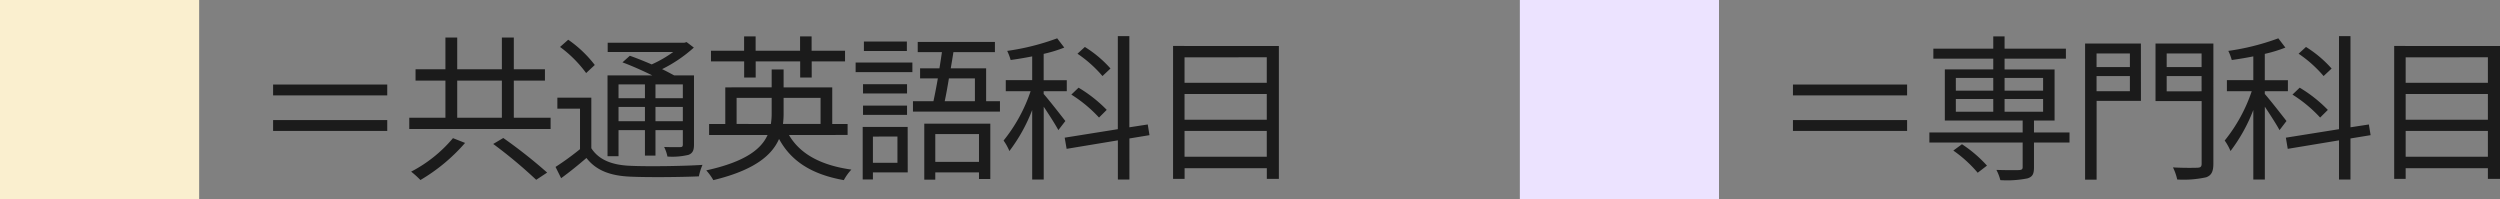
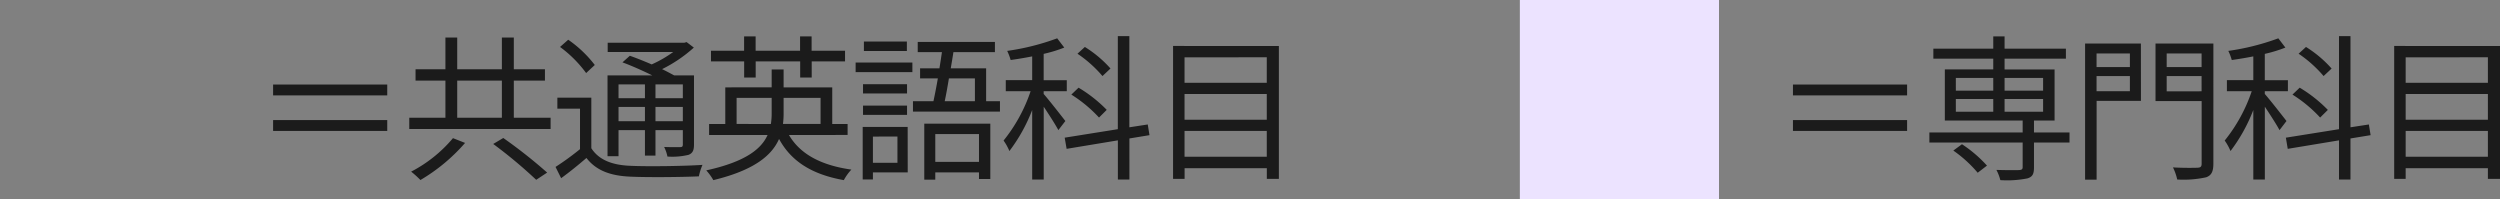
<svg xmlns="http://www.w3.org/2000/svg" width="238.51" height="19" viewBox="0 0 238.51 19">
  <rect x="0" y="0" width="238.51" height="19" fill="#808080" stroke="none" />
  <g id="グループ_27588" data-name="グループ 27588" transform="translate(-6051 -1010)">
    <path id="パス_4" data-name="パス 4" d="M0,0H19V19H0Z" transform="translate(6196 1010)" fill="#ece3ff" />
-     <path id="パス_2" data-name="パス 2" d="M0,0H19V19H0Z" transform="translate(6051 1010)" fill="#faefcf" />
    <path id="パス_5" data-name="パス 5" d="M12.945-7.935H2.055V-6.9h10.89ZM2.055-4.545V-3.51h10.89V-4.545Zm15.3,2.91A12.037,12.037,0,0,1,19.68.48L20.565-.2a12.251,12.251,0,0,0-2.385-2.04Zm.24-4.92h3.57V-5.34h-3.57Zm0-2.01h3.57V-7.35h-3.57Zm8.325,0V-7.35H22.245V-8.565Zm0,3.225H22.245V-6.555H25.92Zm2.52,1.98H25.05V-4.5h1.965V-9.375h-4.77V-10.4h5.85v-.96h-5.85v-1.17h-1.08v1.17H15.45v.96h5.715v1.02h-4.62V-4.5H23.97v1.14h-8.9v.96h8.9V-.06c0,.21-.09.27-.345.285-.24.015-1.17.015-2.16-.015a4.344,4.344,0,0,1,.375.975,9.918,9.918,0,0,0,2.58-.165c.5-.15.63-.435.63-1.05V-2.4h3.39ZM34.2-10.9V-9.6H31.02V-10.9ZM31.02-7.3v-1.44H34.2V-7.3Zm4.23-4.545H29.925V1.14h1.1V-6.375h4.23Zm2.46,4.56V-8.745h3.33V-7.29ZM41.04-10.9V-9.6H37.71V-10.9Zm1.125-.945h-5.52v5.49h4.4V-.39c0,.3-.105.375-.375.39C40.35.015,39.33.03,38.31-.03a5.056,5.056,0,0,1,.405,1.155,10.093,10.093,0,0,0,2.76-.21c.5-.18.69-.54.69-1.305Zm11.28,2.385A11.106,11.106,0,0,0,51-11.52l-.705.645a11.71,11.71,0,0,1,2.385,2.13Zm-.36,3.945A13.085,13.085,0,0,0,50.4-7.635l-.69.66a12.881,12.881,0,0,1,2.64,2.19ZM49.14-4.455c-.315-.405-1.6-2.055-2.07-2.58V-7.3h2.205v-1.05H47.07V-10.86a13.313,13.313,0,0,0,1.965-.6l-.675-.885a22.749,22.749,0,0,1-4.77,1.2,5.153,5.153,0,0,1,.33.87c.66-.09,1.365-.21,2.055-.345v2.265h-2.52V-7.3h2.37a15.262,15.262,0,0,1-2.58,4.71,5.043,5.043,0,0,1,.555,1,15.881,15.881,0,0,0,2.175-3.915v6.63h1.1V-5.82c.51.765,1.14,1.74,1.4,2.235Zm8.025,1.35L57-4.125l-1.755.27v-8.7H54.15v8.88l-5.07.81L49.26-1.8l4.89-.81V1.125h1.095V-2.79ZM60.51-1.05V-3.51h7.845v2.46Zm7.845-5.985v2.46H60.51v-2.46Zm0-3.5V-8.1H60.51v-2.43Zm-8.94-1.08V1.065H60.51V.045h7.845v1.02H69.51V-11.61Z" transform="translate(6220 1026)" fill="#1b1b1b" />
    <path id="パス_3" data-name="パス 3" d="M12.945-7.935H2.055V-6.9h10.89ZM2.055-4.545V-3.51h10.89V-4.545ZM19.215-2.82A13.014,13.014,0,0,1,15.225.375a9.209,9.209,0,0,1,.885.8,17.126,17.126,0,0,0,4.26-3.54Zm3.84.555a45.016,45.016,0,0,1,4.1,3.42L28.2.465a47.544,47.544,0,0,0-4.185-3.3ZM19.62-8.31h4.26v3.54H19.62Zm5.4,3.54V-8.31h2.97V-9.39H25.02v-3.03H23.88v3.03H19.62v-3.03H18.495v3.03h-2.85v1.08h2.85v3.54h-3.45v1.08H28.53V-4.77ZM37.53-7.95v1.32H35.01V-7.95Zm3.615,1.32h-2.61V-7.95h2.61Zm-2.61,2.19V-5.8h2.61V-4.44Zm-3.525,0V-5.8h2.52V-4.44Zm0,.855h2.52v2.43h1.005v-2.43h2.61V-2.22c0,.195-.06.255-.255.255s-.825.015-1.53-.015a3.485,3.485,0,0,1,.315.915A6.6,6.6,0,0,0,41.7-1.23c.39-.165.51-.435.51-.975v-6.6H40.32c-.33-.18-.72-.39-1.155-.6a13.262,13.262,0,0,0,3.03-2.055l-.69-.525-.21.06h-7.32v.885H40.23a11.473,11.473,0,0,1-2.055,1.185c-.7-.3-1.44-.6-2.085-.825l-.705.63c.9.33,1.965.81,2.85,1.245H33.96V-1.1h1.05ZM32.745-9.8A11.244,11.244,0,0,0,30.21-12.21l-.78.69a11.477,11.477,0,0,1,2.49,2.49Zm-.33,3.12h-3.24v1.05h2.16V-1.77A25.942,25.942,0,0,1,29-.075L29.535,1C30.39.375,31.185-.27,31.95-.93,32.865.255,34.215.78,36.18.855,37.83.93,41.01.9,42.675.825A5.516,5.516,0,0,1,43.02-.27c-1.785.12-5.205.165-6.84.09-1.755-.06-3.045-.555-3.765-1.68ZM46.995-8.6h1.1V-10.14h4.245V-8.6h1.1V-10.14h3.18v-1.02H53.43v-1.365h-1.1v1.365H48.09v-1.365h-1.1v1.365H43.83v1.02h3.165Zm-.72,4.425V-6.66H49.62v1.41a6.538,6.538,0,0,1-.075,1.08Zm8.01-2.49v2.49H50.7a8.45,8.45,0,0,0,.06-1.065V-6.66Zm2.58,3.54V-4.17H55.4V-7.665H50.76v-1.71H49.62v1.71H45.195V-4.17H43.65v1.05h5.58c-.6,1.335-2.1,2.55-5.85,3.375a5.188,5.188,0,0,1,.675.93c3.9-.945,5.58-2.355,6.27-3.93,1.185,2.19,3.21,3.4,6.18,3.93A4.733,4.733,0,0,1,57.225.18C54.36-.225,52.35-1.275,51.27-3.12Zm5.655-8.91h-4.1v.9h4.1Zm-.9,9.06V-.465H59.28V-2.97Zm.975-.915h-4.29v5.01h.975V.45H62.6ZM58.335-5.04h4.2v-.885h-4.2Zm4.2-2.925h-4.2v.885h4.2ZM57.63-9.12h5.415v-.915H57.63ZM69.4-3.21V-.555h-4.17V-3.21Zm-5.22,4.35h1.05V.45H69.4v.63h1.08V-4.2h-6.3Zm4.83-9.66v2.175h-2.88c.135-.63.27-1.38.4-2.175ZM70.08-6.345V-9.48H66.705c.09-.525.18-1.05.255-1.545h3.96V-12H63.555v.975h2.31c-.075.495-.15,1.02-.24,1.545H63.78v.96h1.695c-.135.78-.285,1.545-.42,2.175H63.1v.99h8.3v-.99Zm11.865-3.12A11.107,11.107,0,0,0,79.5-11.52l-.705.645a11.71,11.71,0,0,1,2.385,2.13Zm-.36,3.945A13.085,13.085,0,0,0,78.9-7.635l-.69.66a12.881,12.881,0,0,1,2.64,2.19ZM77.64-4.455c-.315-.405-1.6-2.055-2.07-2.58V-7.3h2.205v-1.05H75.57V-10.86a13.314,13.314,0,0,0,1.965-.6l-.675-.885a22.749,22.749,0,0,1-4.77,1.2,5.153,5.153,0,0,1,.33.87c.66-.09,1.365-.21,2.055-.345v2.265h-2.52V-7.3h2.37a15.262,15.262,0,0,1-2.58,4.71,5.043,5.043,0,0,1,.555,1,15.881,15.881,0,0,0,2.175-3.915v6.63h1.1V-5.82c.51.765,1.14,1.74,1.395,2.235Zm8.025,1.35L85.5-4.125l-1.755.27v-8.7h-1.1v8.88l-5.07.81L77.76-1.8l4.89-.81V1.125h1.1V-2.79ZM89.01-1.05V-3.51h7.845v2.46Zm7.845-5.985v2.46H89.01v-2.46Zm0-3.5V-8.1H89.01v-2.43Zm-8.94-1.08V1.065h1.1V.045h7.845v1.02H98.01V-11.61Z" transform="translate(6075 1026)" fill="#1b1b1b" />
  </g>
</svg>